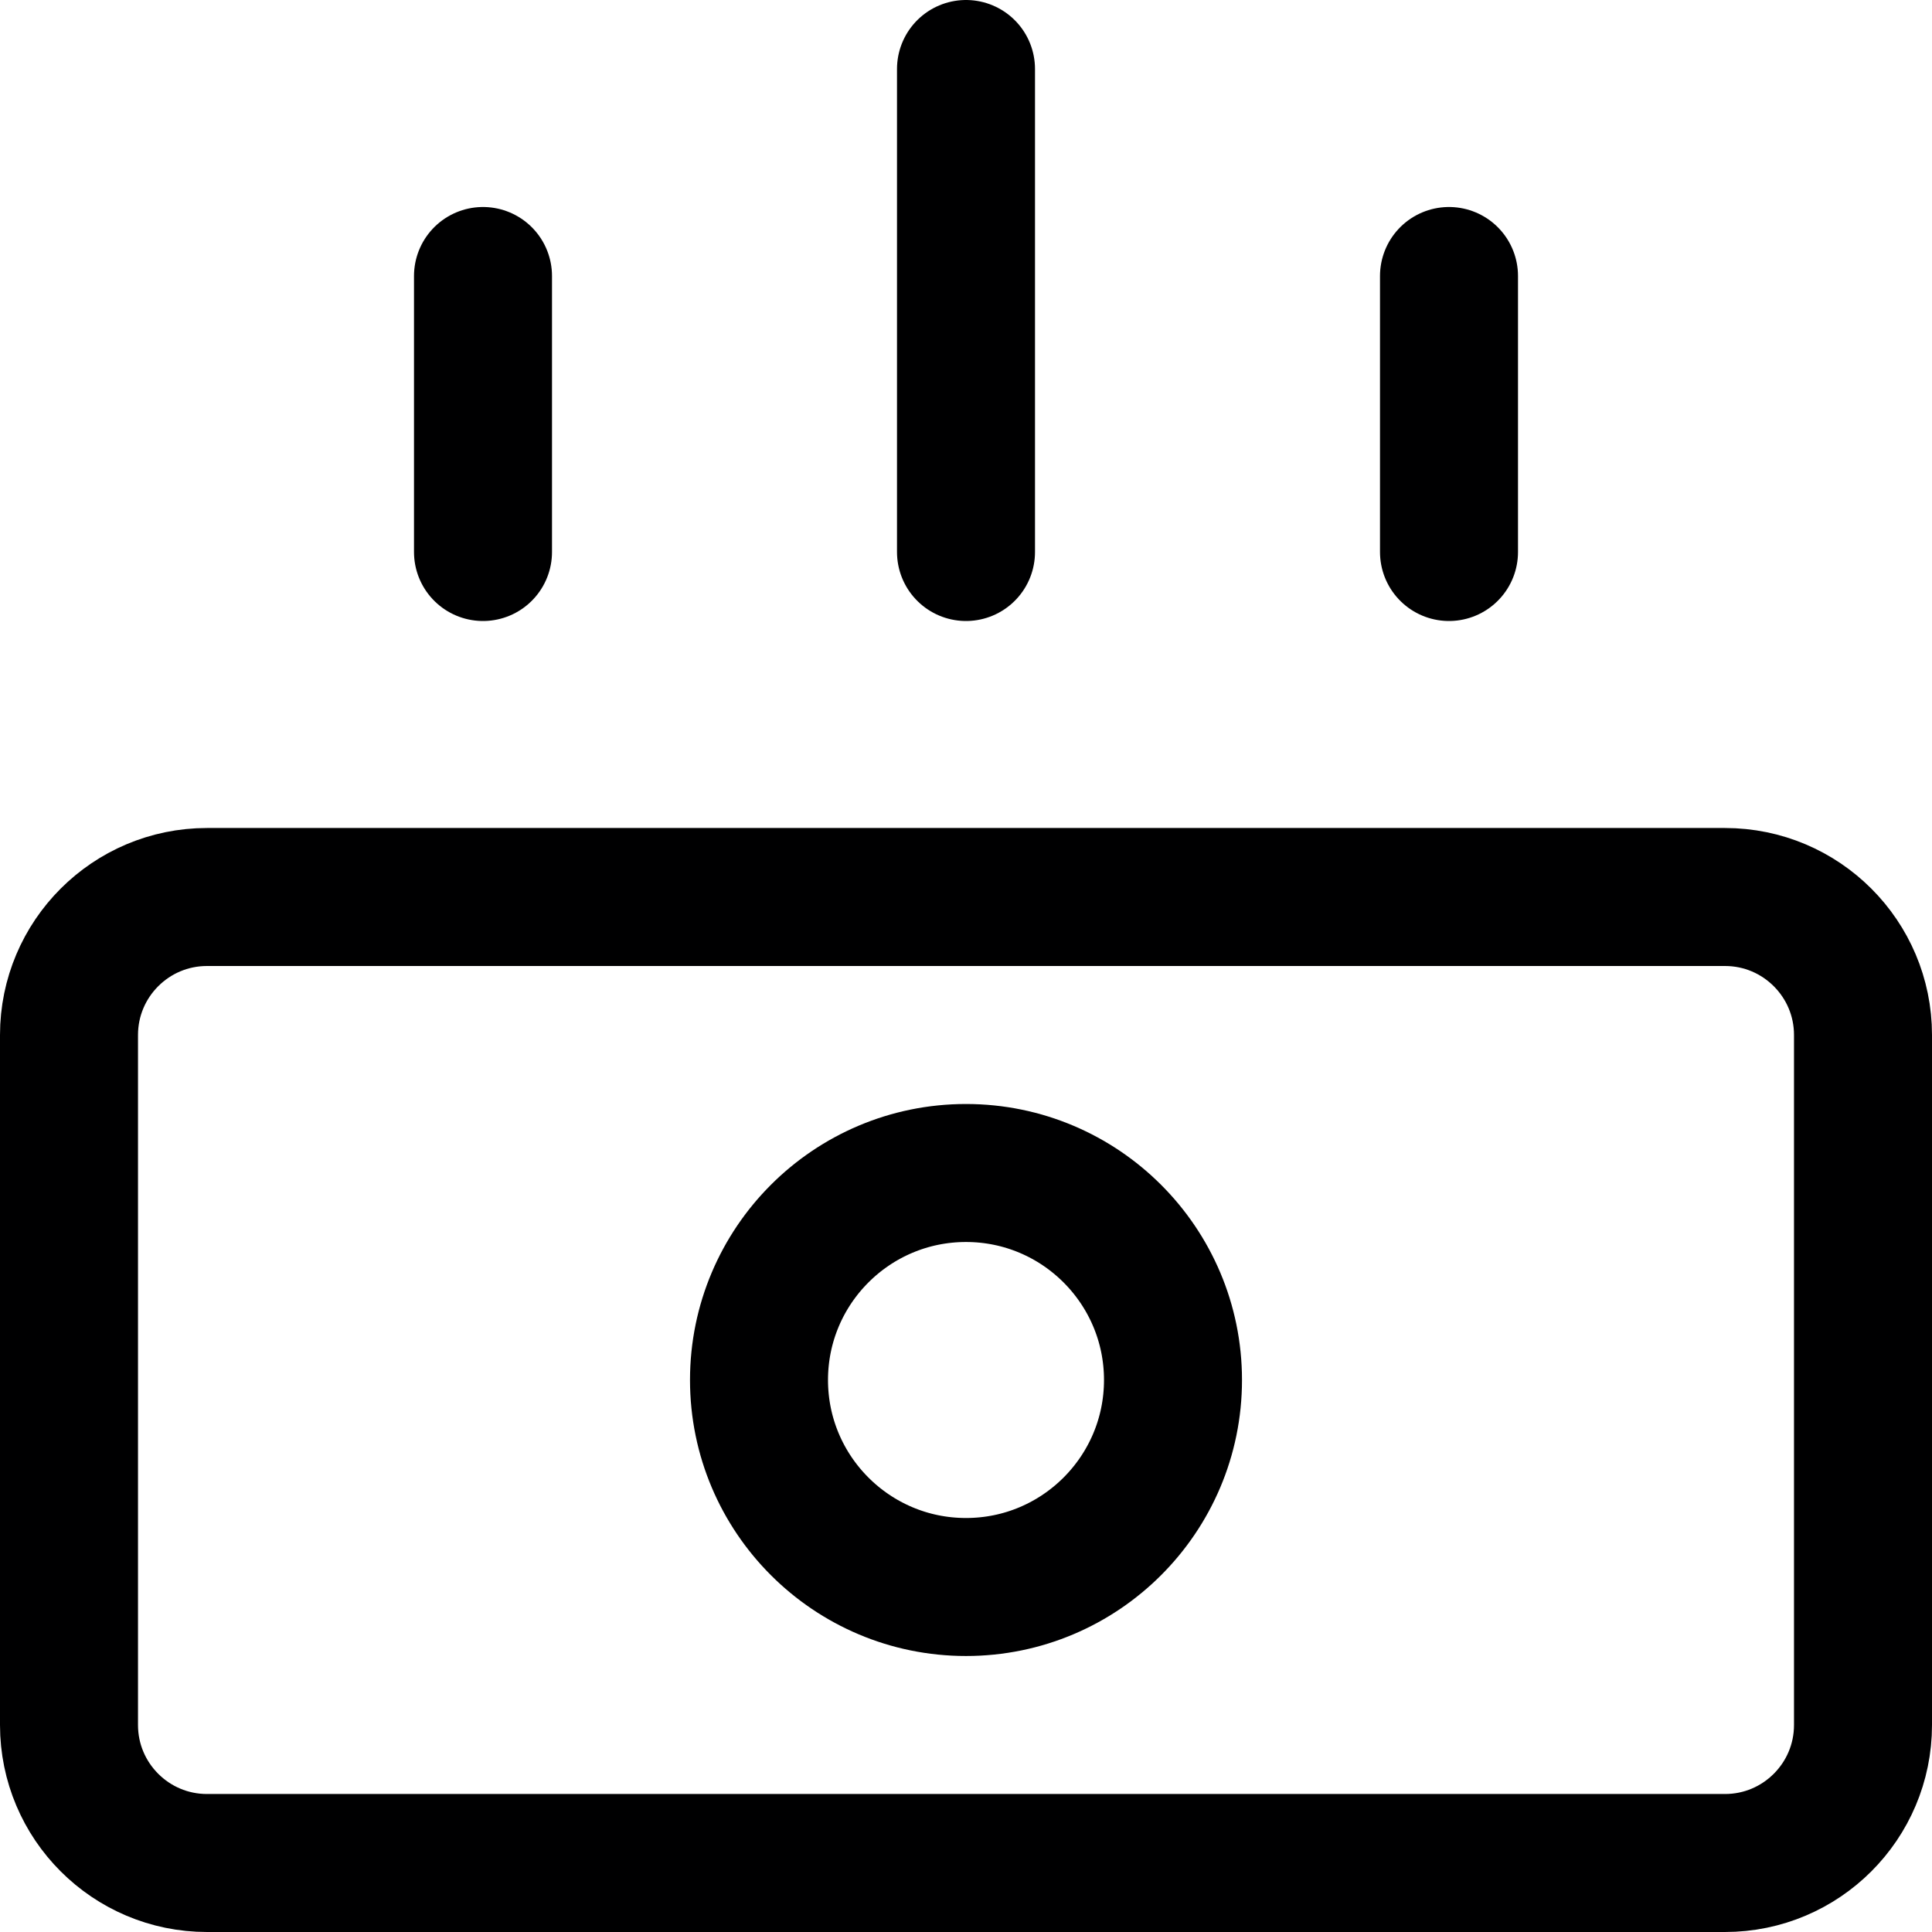
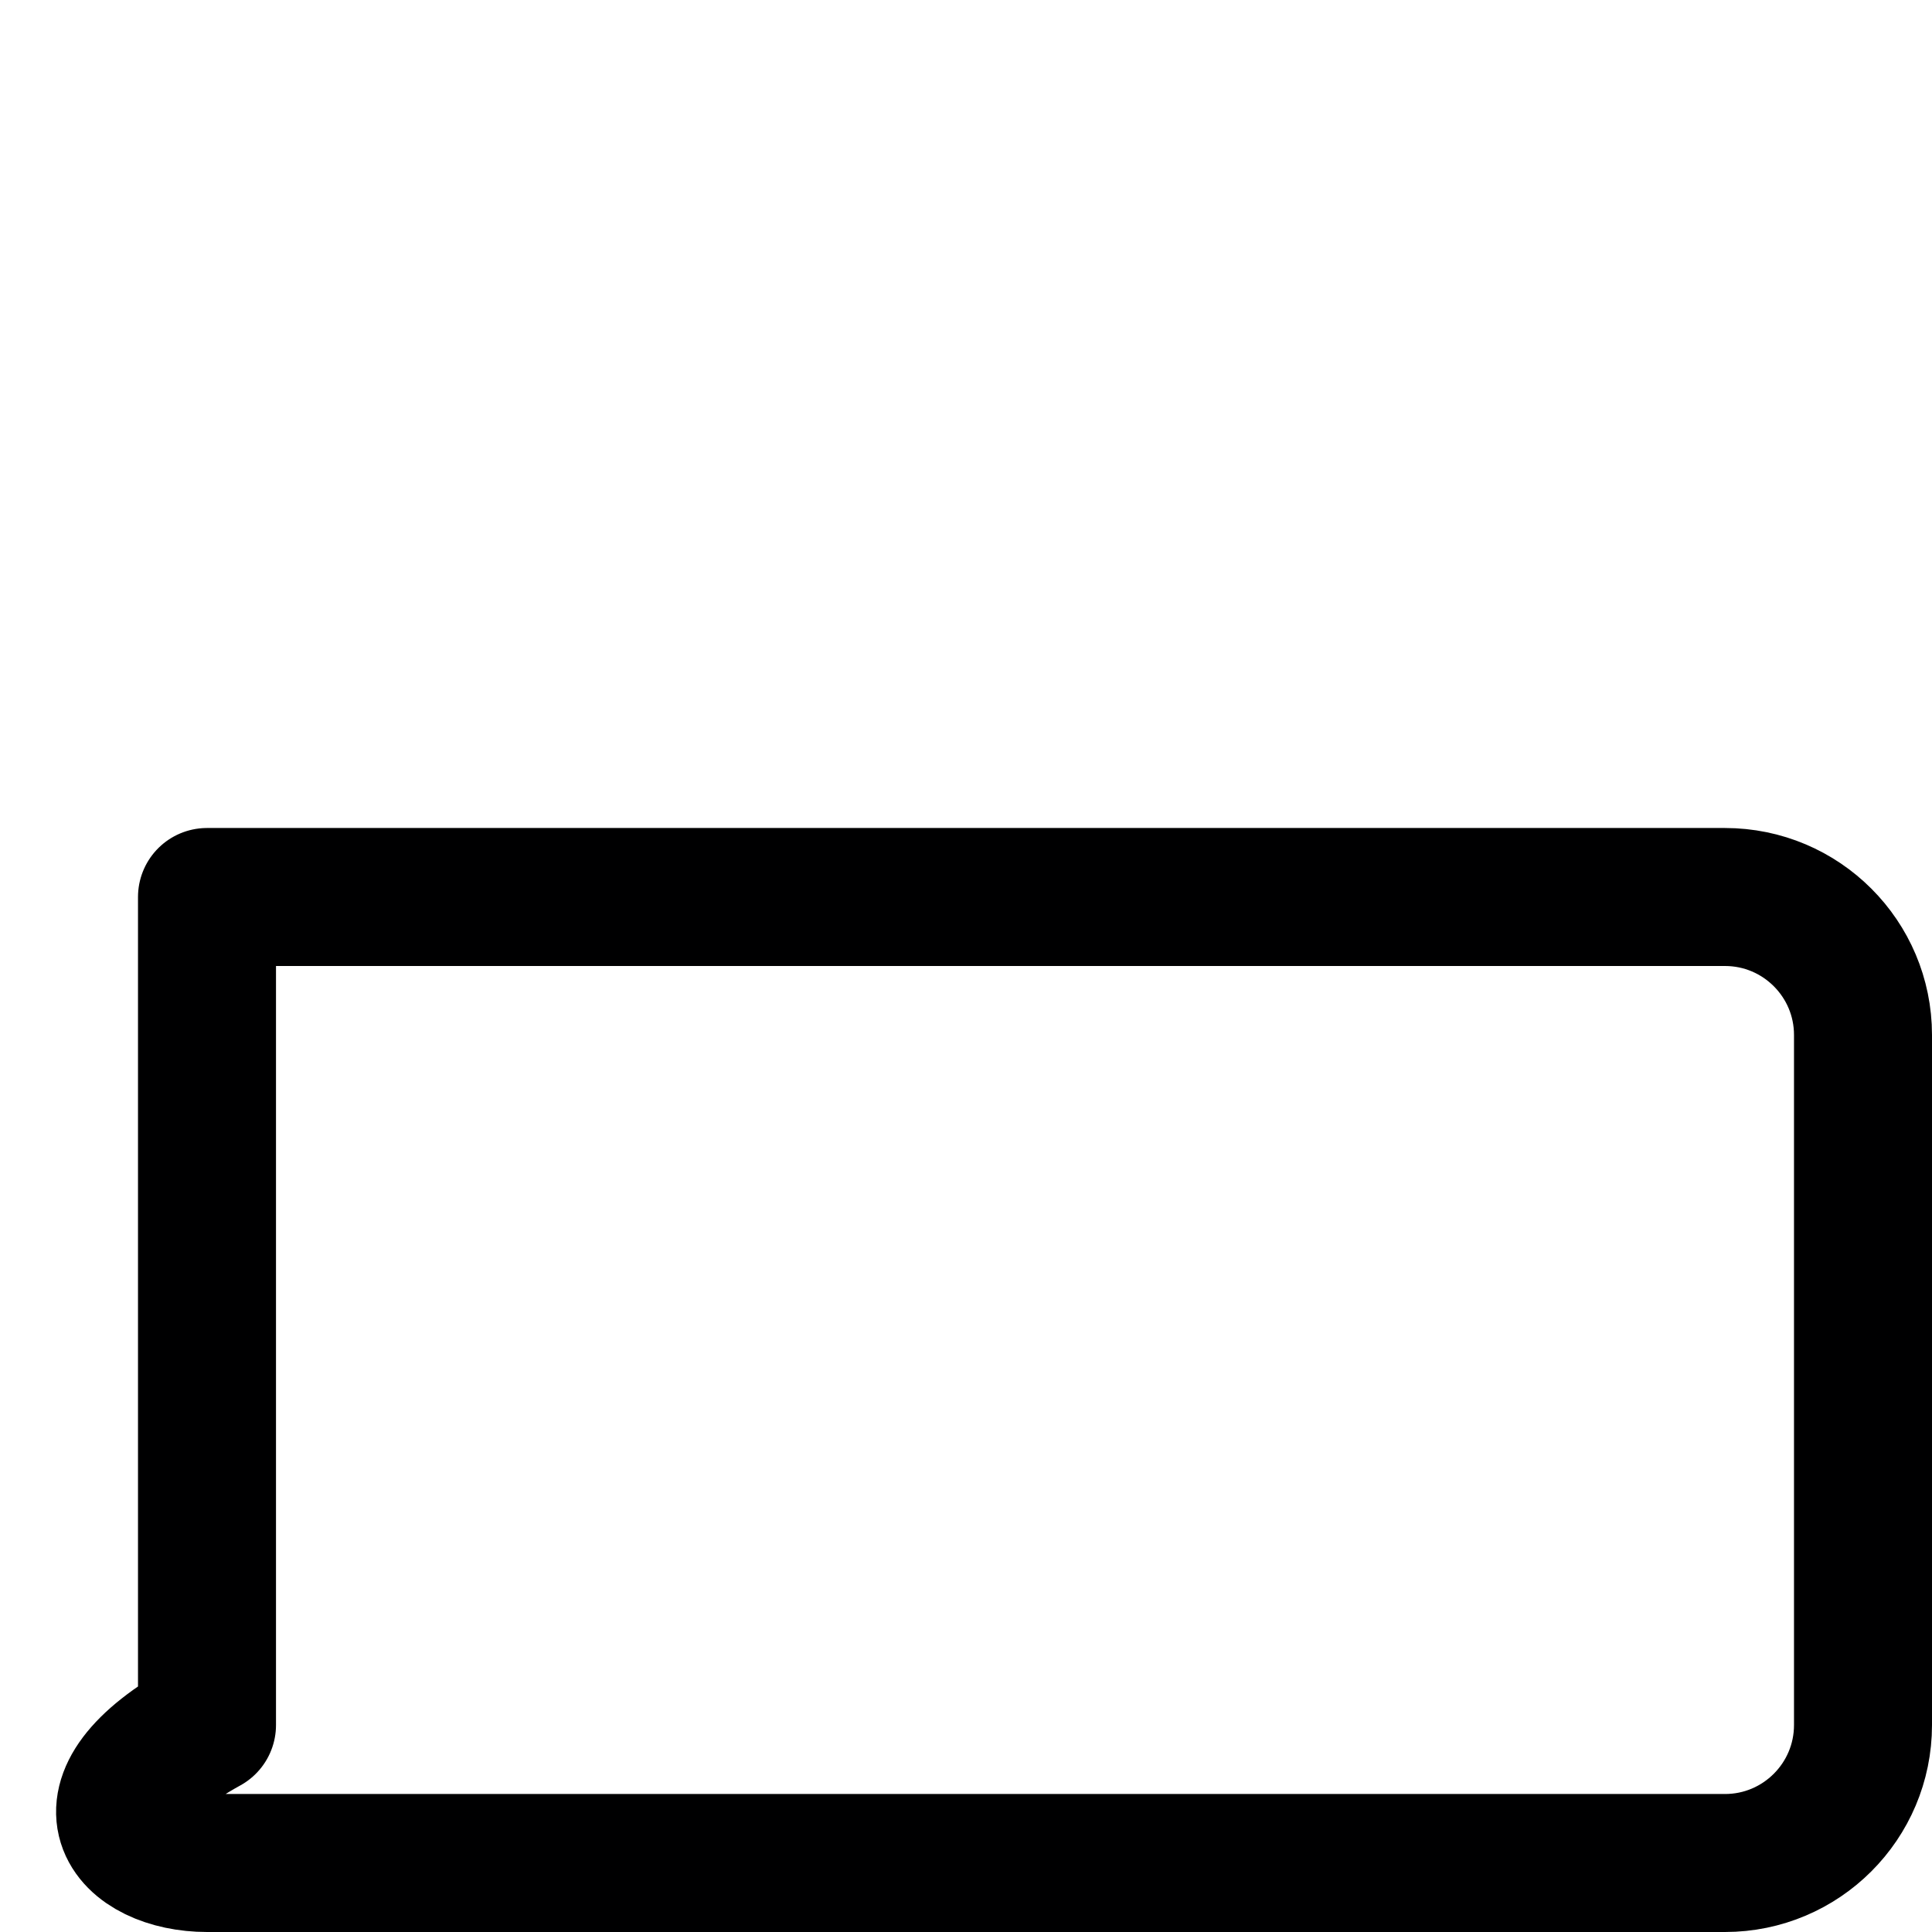
<svg xmlns="http://www.w3.org/2000/svg" fill="none" viewBox="0 0 14 14" height="14" width="14">
  <g clip-path="url(#clip0_2749_3084)">
-     <path stroke-linejoin="round" stroke-linecap="round" stroke="#000001" d="M12.5 6.5H1.5C0.948 6.5 0.5 6.948 0.5 7.5V12.5C0.5 13.052 0.948 13.5 1.5 13.5H12.5C13.052 13.5 13.5 13.052 13.5 12.5V7.5C13.5 6.948 13.052 6.5 12.5 6.5Z" />
-     <path stroke-linejoin="round" stroke-linecap="round" stroke="#000001" d="M3.5 2V4" />
-     <path stroke-linejoin="round" stroke-linecap="round" stroke="#000001" d="M7 0.5V4" />
-     <path stroke-linejoin="round" stroke-linecap="round" stroke="#000001" d="M10.5 2V4" />
-     <path stroke-linejoin="round" stroke-linecap="round" stroke="#000001" d="M7 11.5C7.828 11.5 8.5 10.828 8.5 10C8.5 9.172 7.828 8.5 7 8.5C6.172 8.5 5.5 9.172 5.5 10C5.5 10.828 6.172 11.5 7 11.5Z" />
+     <path stroke-linejoin="round" stroke-linecap="round" stroke="#000001" d="M12.5 6.5H1.5V12.5C0.5 13.052 0.948 13.5 1.5 13.5H12.5C13.052 13.5 13.5 13.052 13.5 12.5V7.5C13.5 6.948 13.052 6.5 12.5 6.5Z" />
  </g>
  <defs>
    <clipPath id="clip0_2749_3084">
      <rect fill="white" height="14" width="14" />
    </clipPath>
  </defs>
</svg>